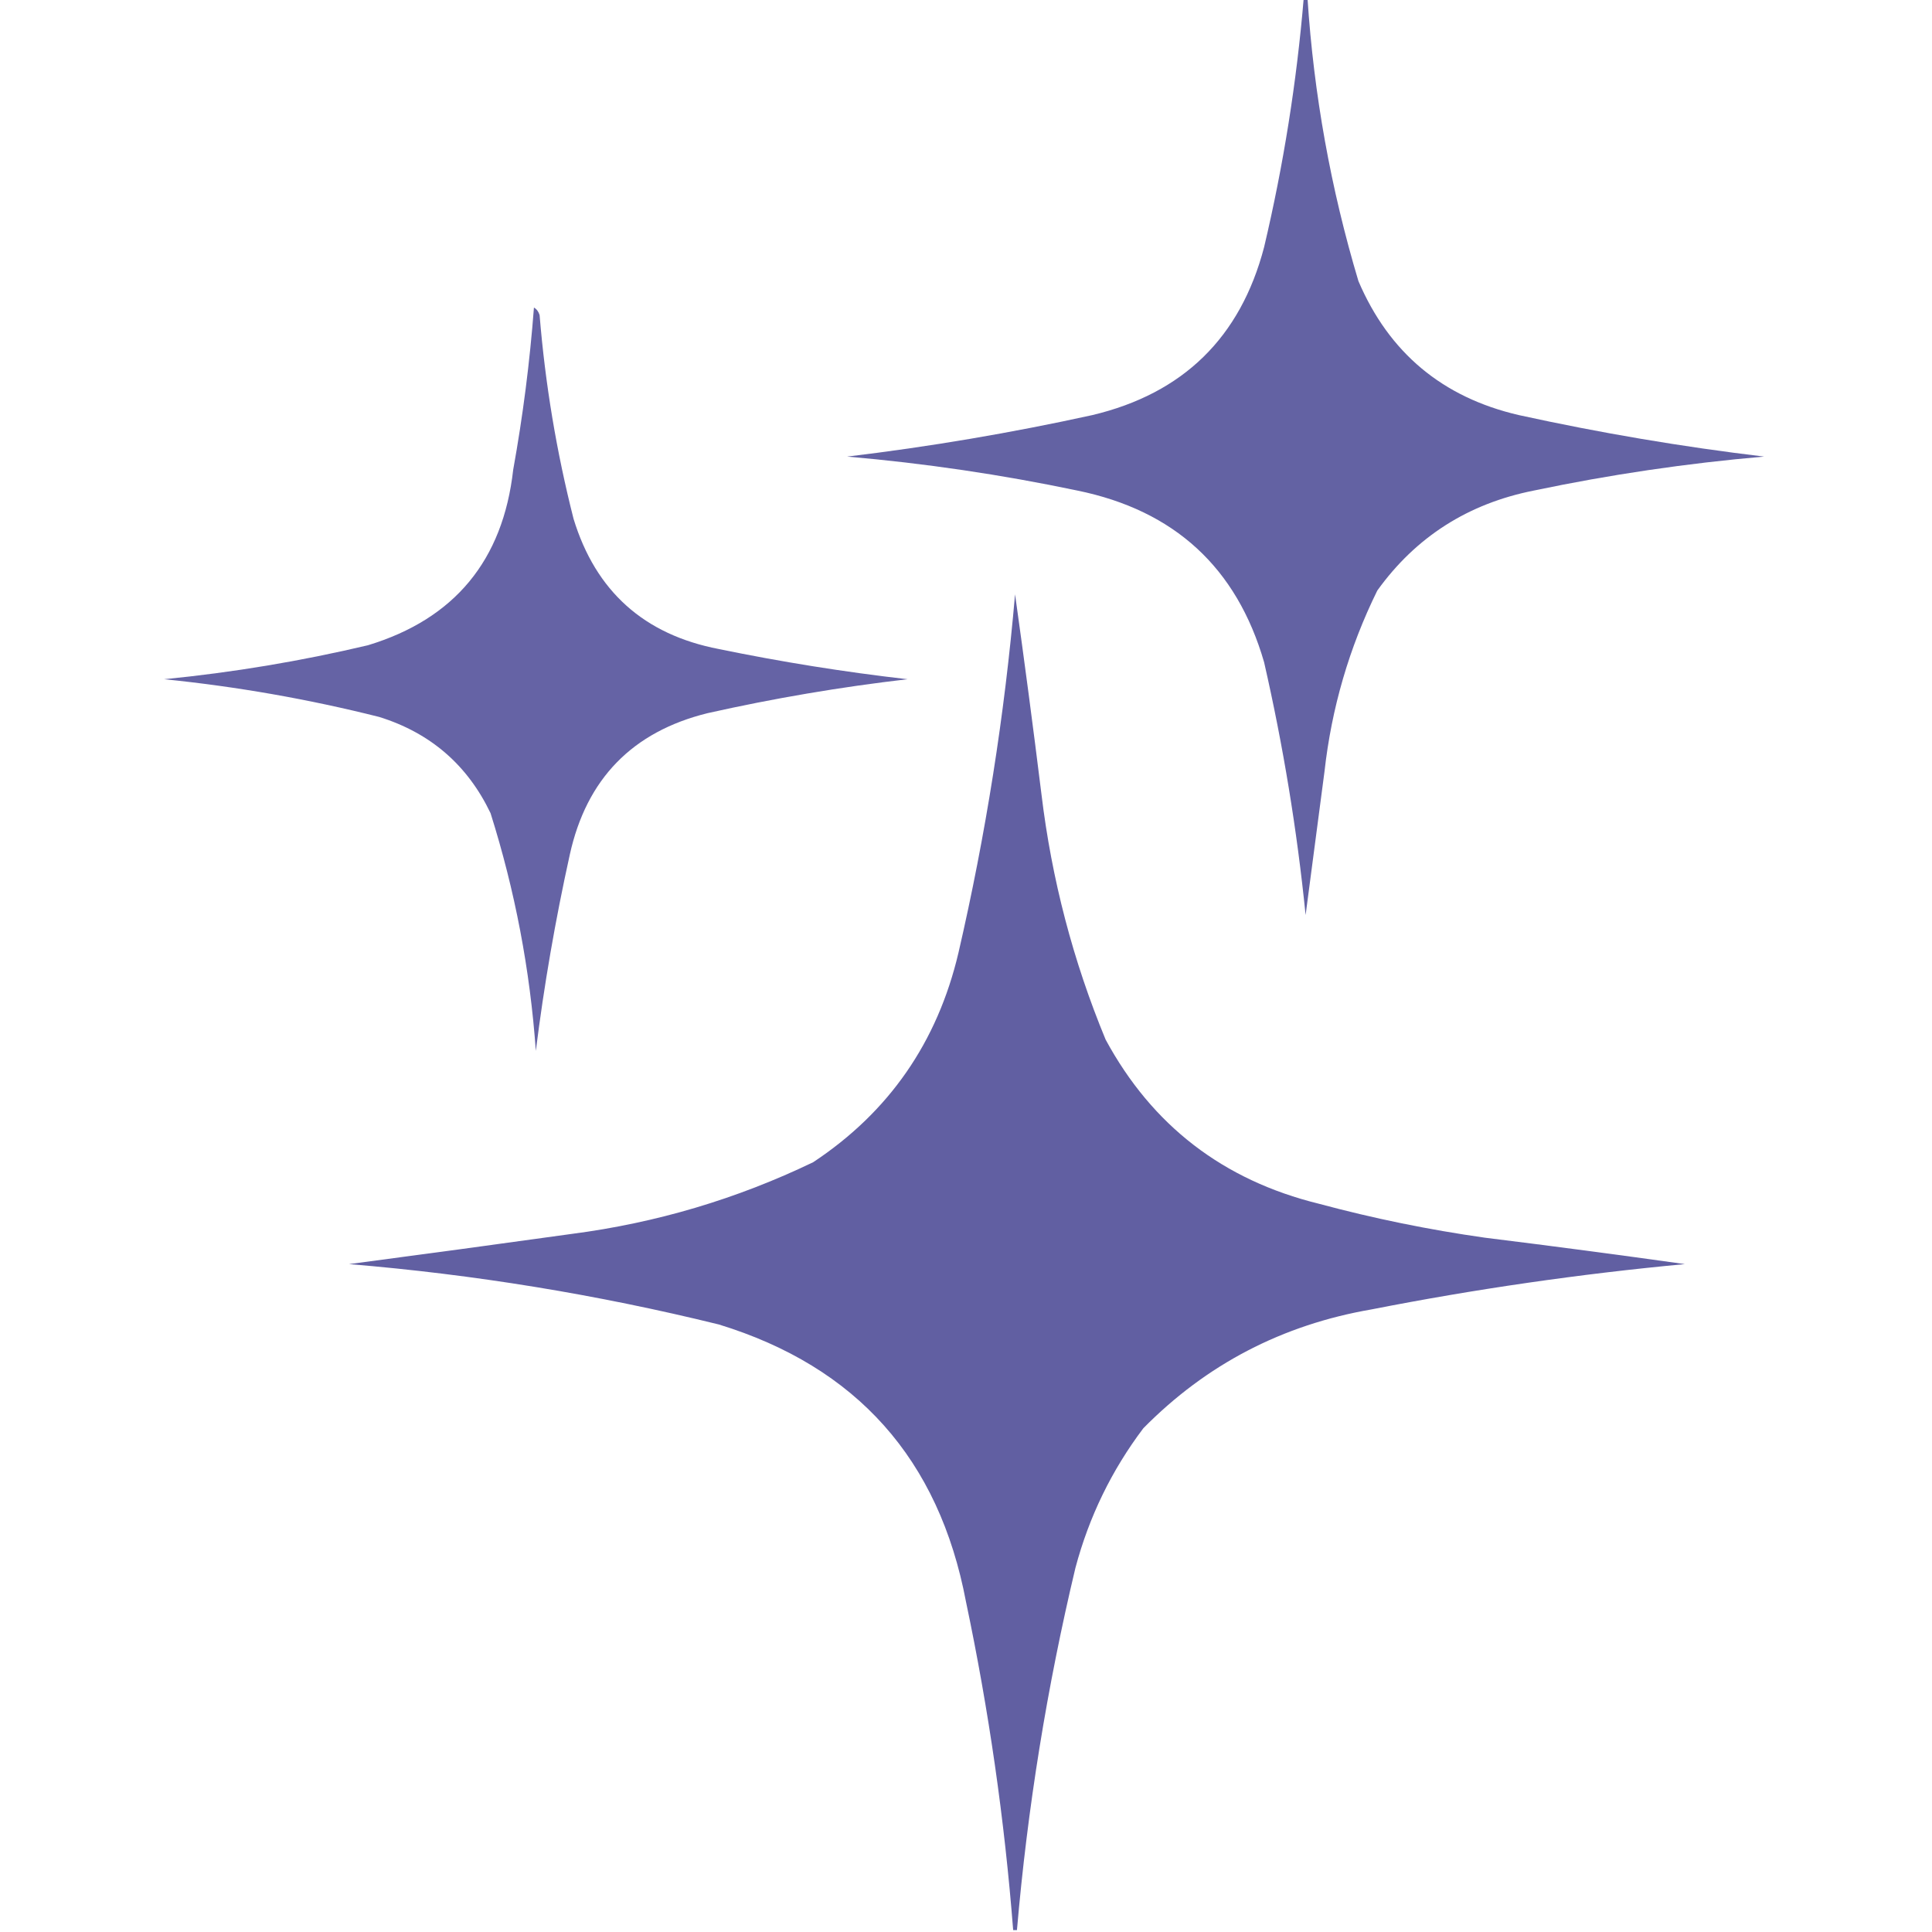
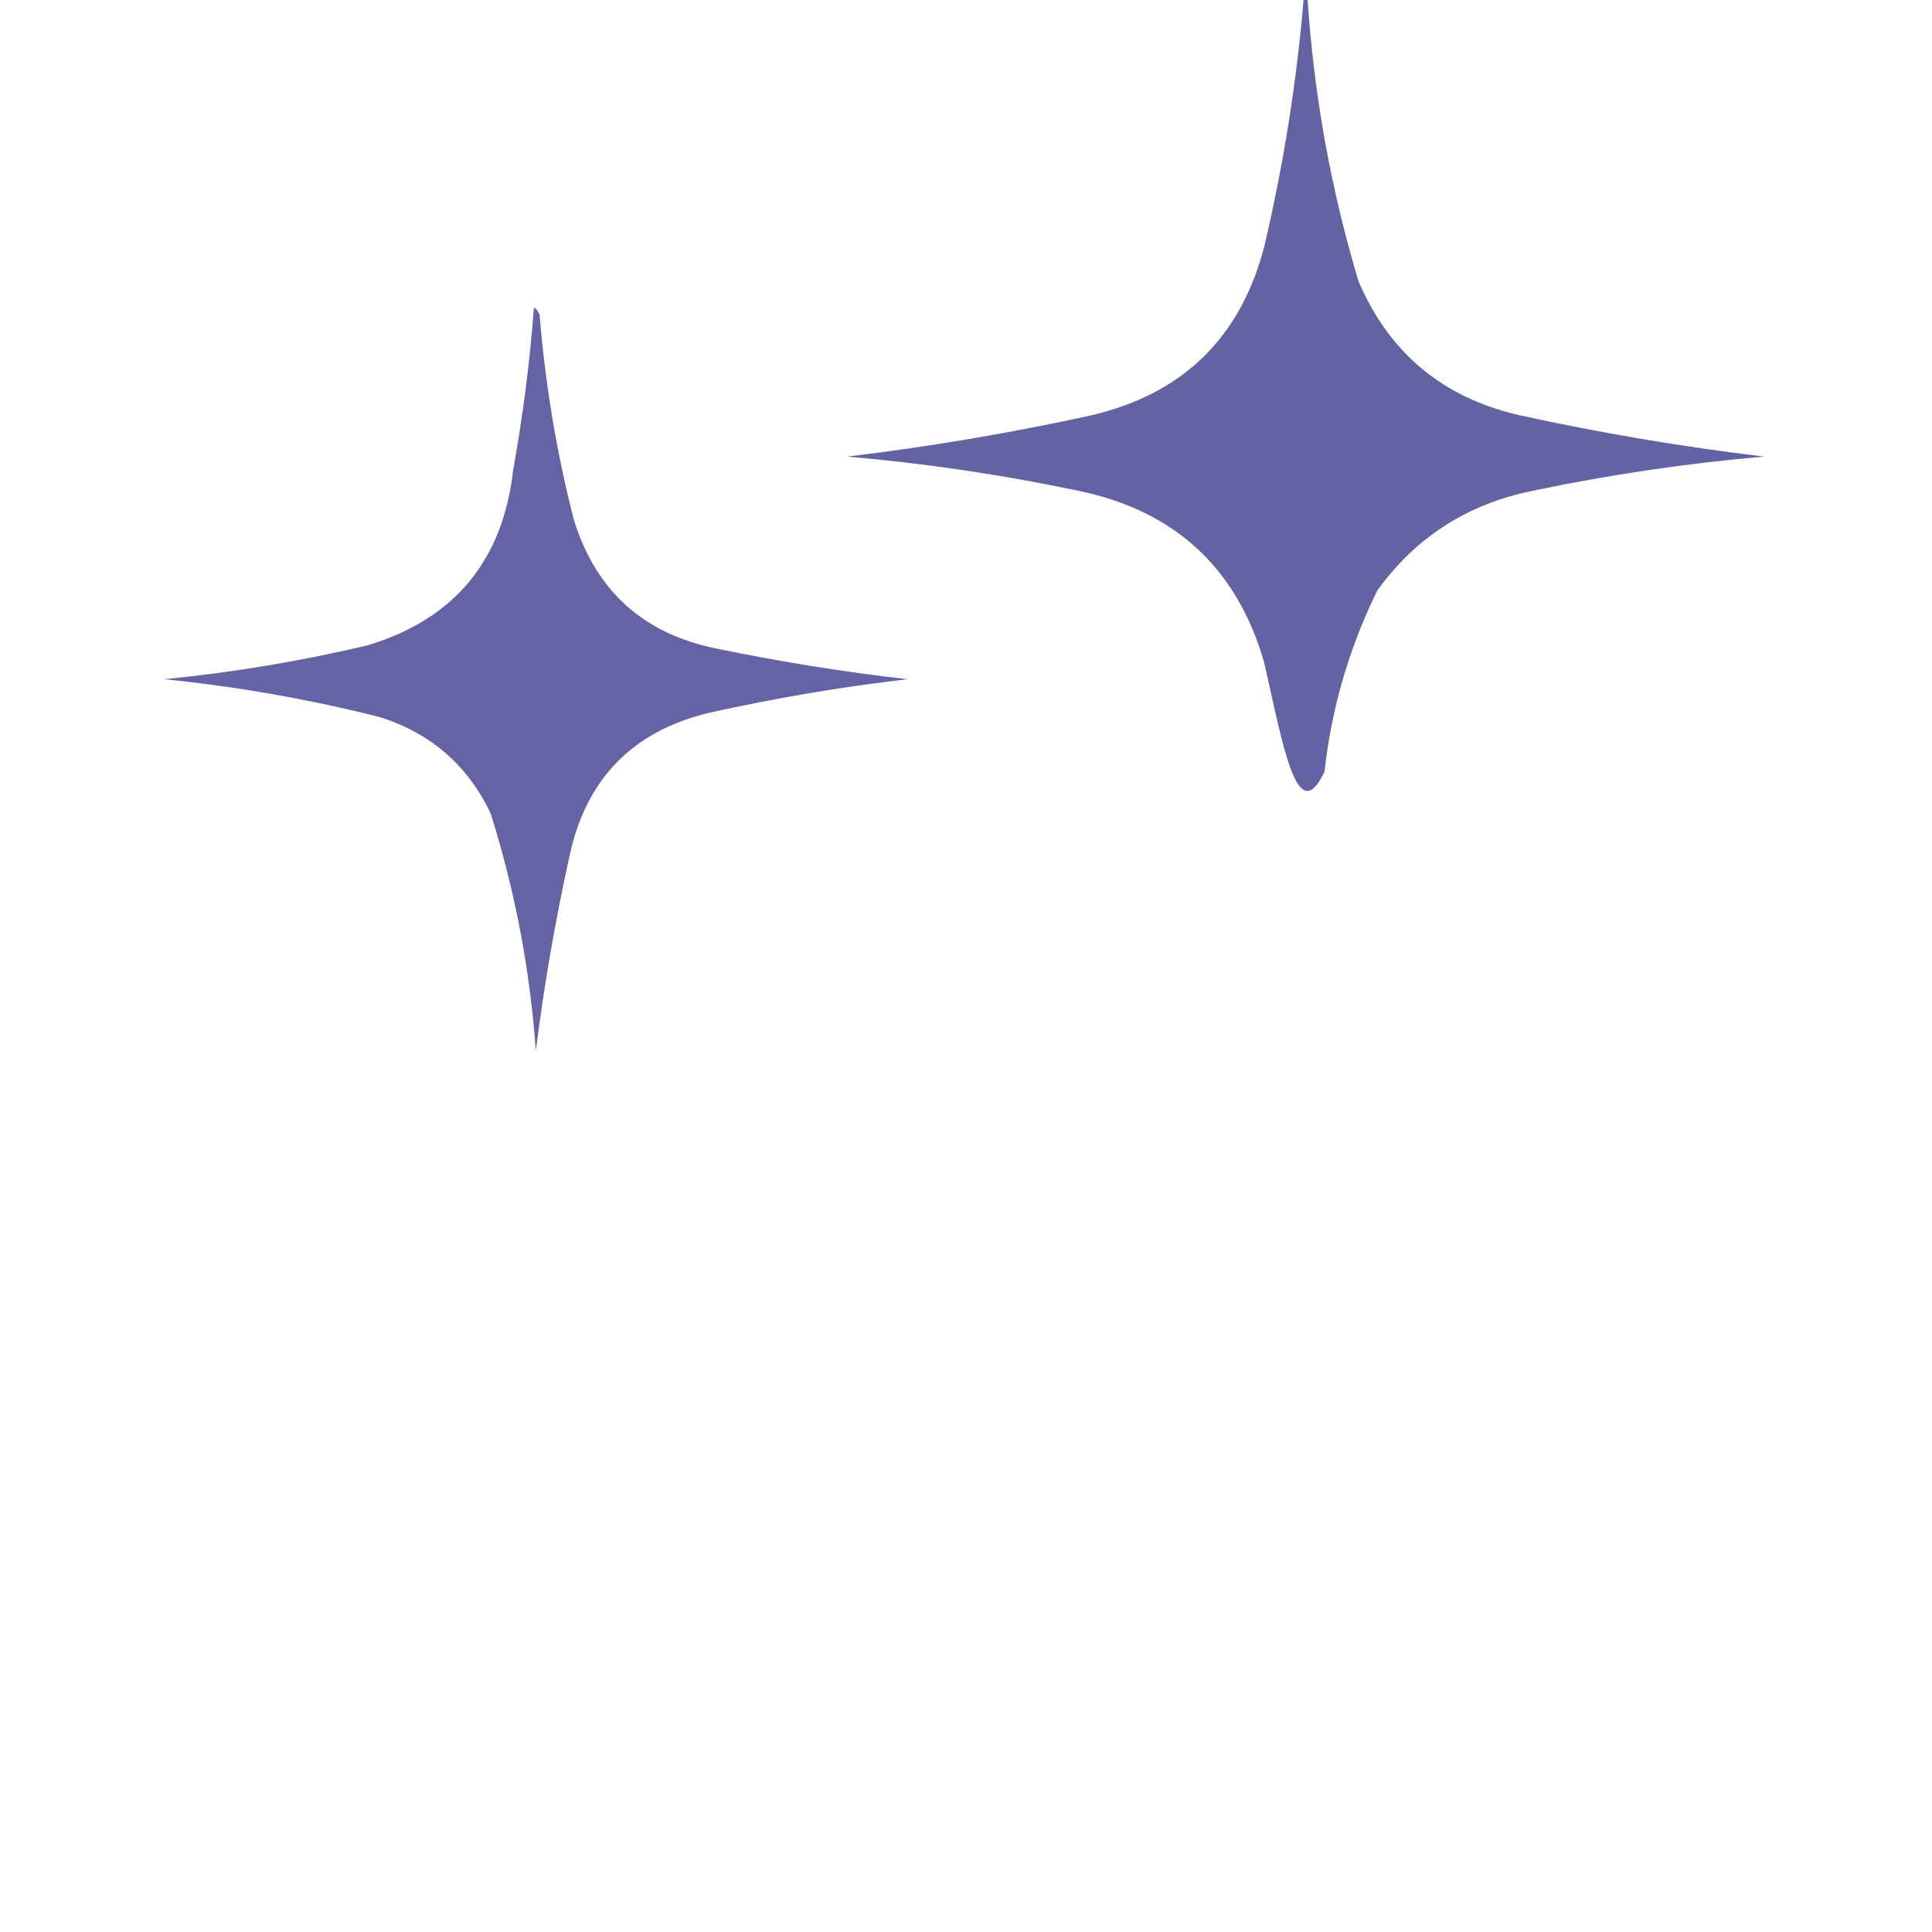
<svg xmlns="http://www.w3.org/2000/svg" id="SvgjsSvg1001" width="288" height="288" version="1.1">
  <defs id="SvgjsDefs1002" />
  <g id="SvgjsG1008">
    <svg fill-rule="evenodd" clip-rule="evenodd" image-rendering="optimizeQuality" shape-rendering="geometricPrecision" text-rendering="geometricPrecision" viewBox="0 0 512 512" width="288" height="288">
-       <path d="M 345.5,-0.5 C 345.833,-0.5 346.167,-0.5 346.5,-0.5C 348.17,25.024 352.67,50.024 360,74.5C 368.112,93.487 382.279,105.32 402.5,110C 424.078,114.735 445.745,118.402 467.5,121C 446.98,122.773 426.647,125.773 406.5,130C 389.049,133.458 375.216,142.292 365,156.5C 357.543,171.658 352.876,187.658 351,204.5C 349.333,217.168 347.666,229.835 346,242.5C 343.721,219.933 340.054,197.599 335,175.5C 327.749,150.43 311.249,135.263 285.5,130C 265.353,125.773 245.02,122.773 224.5,121C 246.255,118.402 267.922,114.735 289.5,110C 313.565,104.268 328.732,89.435 335,65.5C 340.134,43.759 343.634,21.759 345.5,-0.5 Z" opacity=".952" fill="#5c5a9f" class="color000 svgShape" />
+       <path d="M 345.5,-0.5 C 345.833,-0.5 346.167,-0.5 346.5,-0.5C 348.17,25.024 352.67,50.024 360,74.5C 368.112,93.487 382.279,105.32 402.5,110C 424.078,114.735 445.745,118.402 467.5,121C 446.98,122.773 426.647,125.773 406.5,130C 389.049,133.458 375.216,142.292 365,156.5C 357.543,171.658 352.876,187.658 351,204.5C 343.721,219.933 340.054,197.599 335,175.5C 327.749,150.43 311.249,135.263 285.5,130C 265.353,125.773 245.02,122.773 224.5,121C 246.255,118.402 267.922,114.735 289.5,110C 313.565,104.268 328.732,89.435 335,65.5C 340.134,43.759 343.634,21.759 345.5,-0.5 Z" opacity=".952" fill="#5c5a9f" class="color000 svgShape" />
      <path d="M 141.5,81.5 C 142.222,81.918 142.722,82.584 143,83.5C 144.488,101.762 147.488,119.762 152,137.5C 157.865,156.695 170.699,168.195 190.5,172C 207.046,175.411 223.712,178.078 240.5,180C 222.69,182.068 205.023,185.068 187.5,189C 167.59,193.91 155.424,206.41 151,226.5C 147.177,243.784 144.177,261.117 142,278.5C 140.474,257.008 136.474,236.008 130,215.5C 123.888,202.723 114.055,194.223 100.5,190C 81.747,185.281 62.747,181.947 43.5,180C 61.708,178.209 79.708,175.209 97.5,171C 120.455,164.032 133.289,148.532 136,124.5C 138.572,110.254 140.406,95.92 141.5,81.5 Z" opacity=".94" fill="#5c5a9f" class="color000 svgShape" />
-       <path d="M 269.5,511.5 C 269.167,511.5 268.833,511.5 268.5,511.5C 266.216,482.229 262.05,453.229 256,424.5C 248.857,386.701 227.024,362.201 190.5,351C 158.274,343.073 125.607,337.74 92.5,335C 112.156,332.408 131.823,329.741 151.5,327C 173.877,324.096 195.21,317.762 215.5,308C 235.586,294.702 248.42,276.202 254,252.5C 261.234,221.196 266.234,189.529 269,157.5C 271.478,175.127 273.811,192.794 276,210.5C 278.701,232.972 284.368,254.639 293,275.5C 305.317,298.266 324.151,312.766 349.5,319C 363.982,322.896 378.649,325.896 393.5,328C 411.206,330.189 428.873,332.522 446.5,335C 418.63,337.609 390.963,341.609 363.5,347C 339.853,351.072 319.686,361.572 303,378.5C 294.614,389.607 288.614,401.94 285,415.5C 277.459,447.122 272.292,479.122 269.5,511.5 Z" opacity=".966" fill="#5c5a9f" class="color000 svgShape" />
    </svg>
  </g>
</svg>